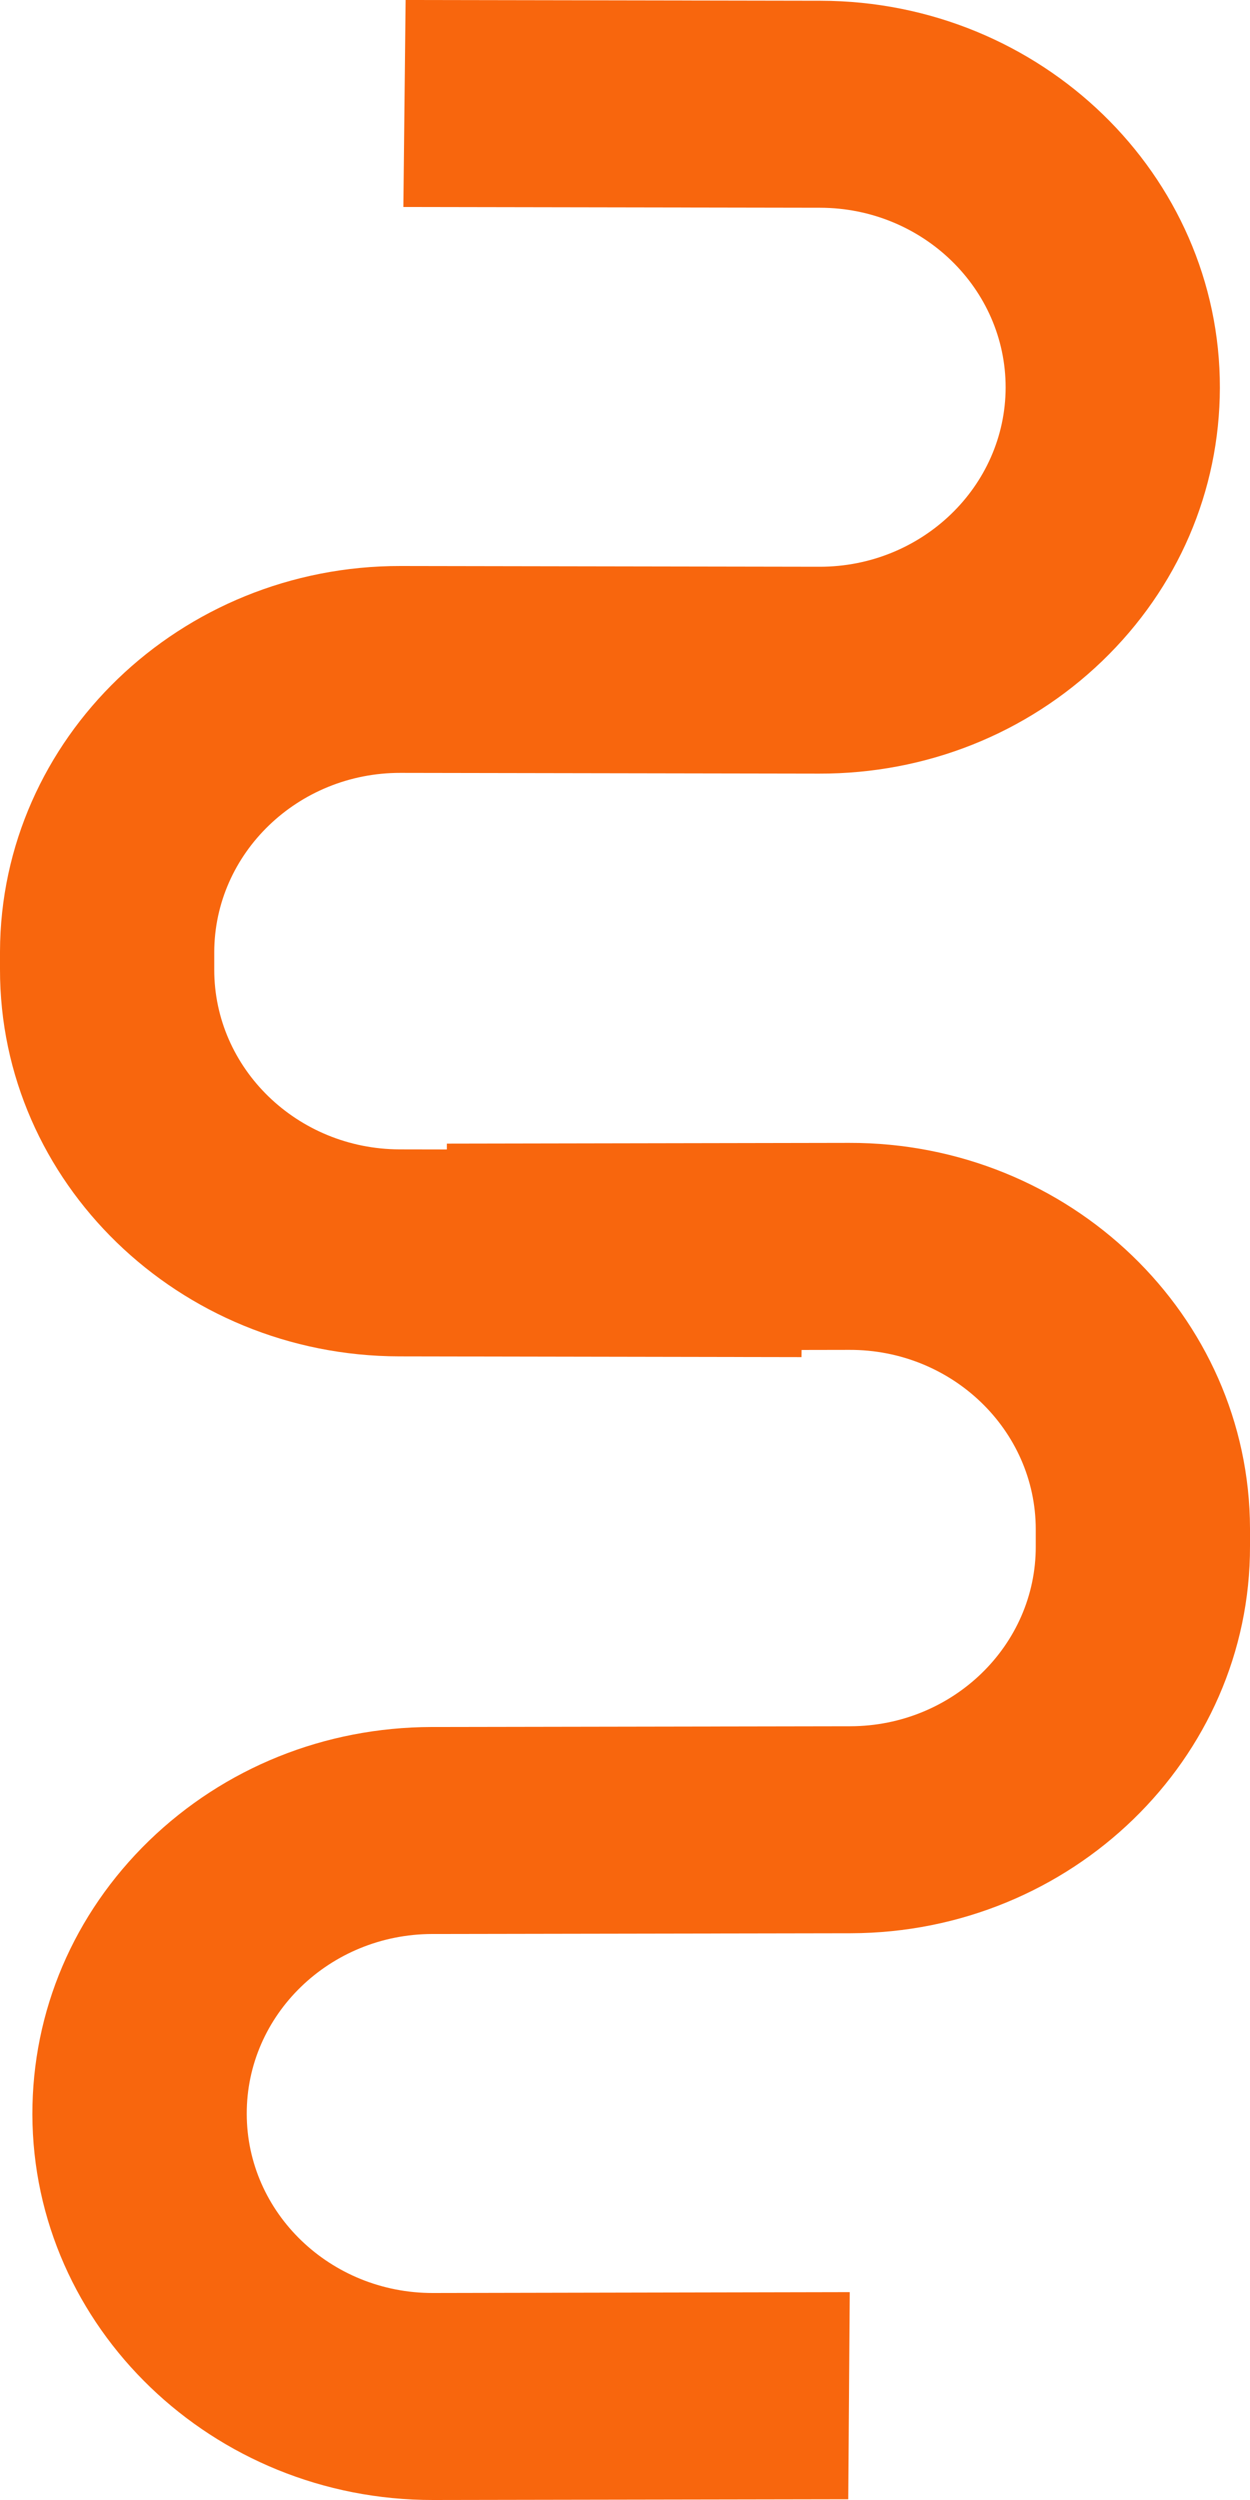
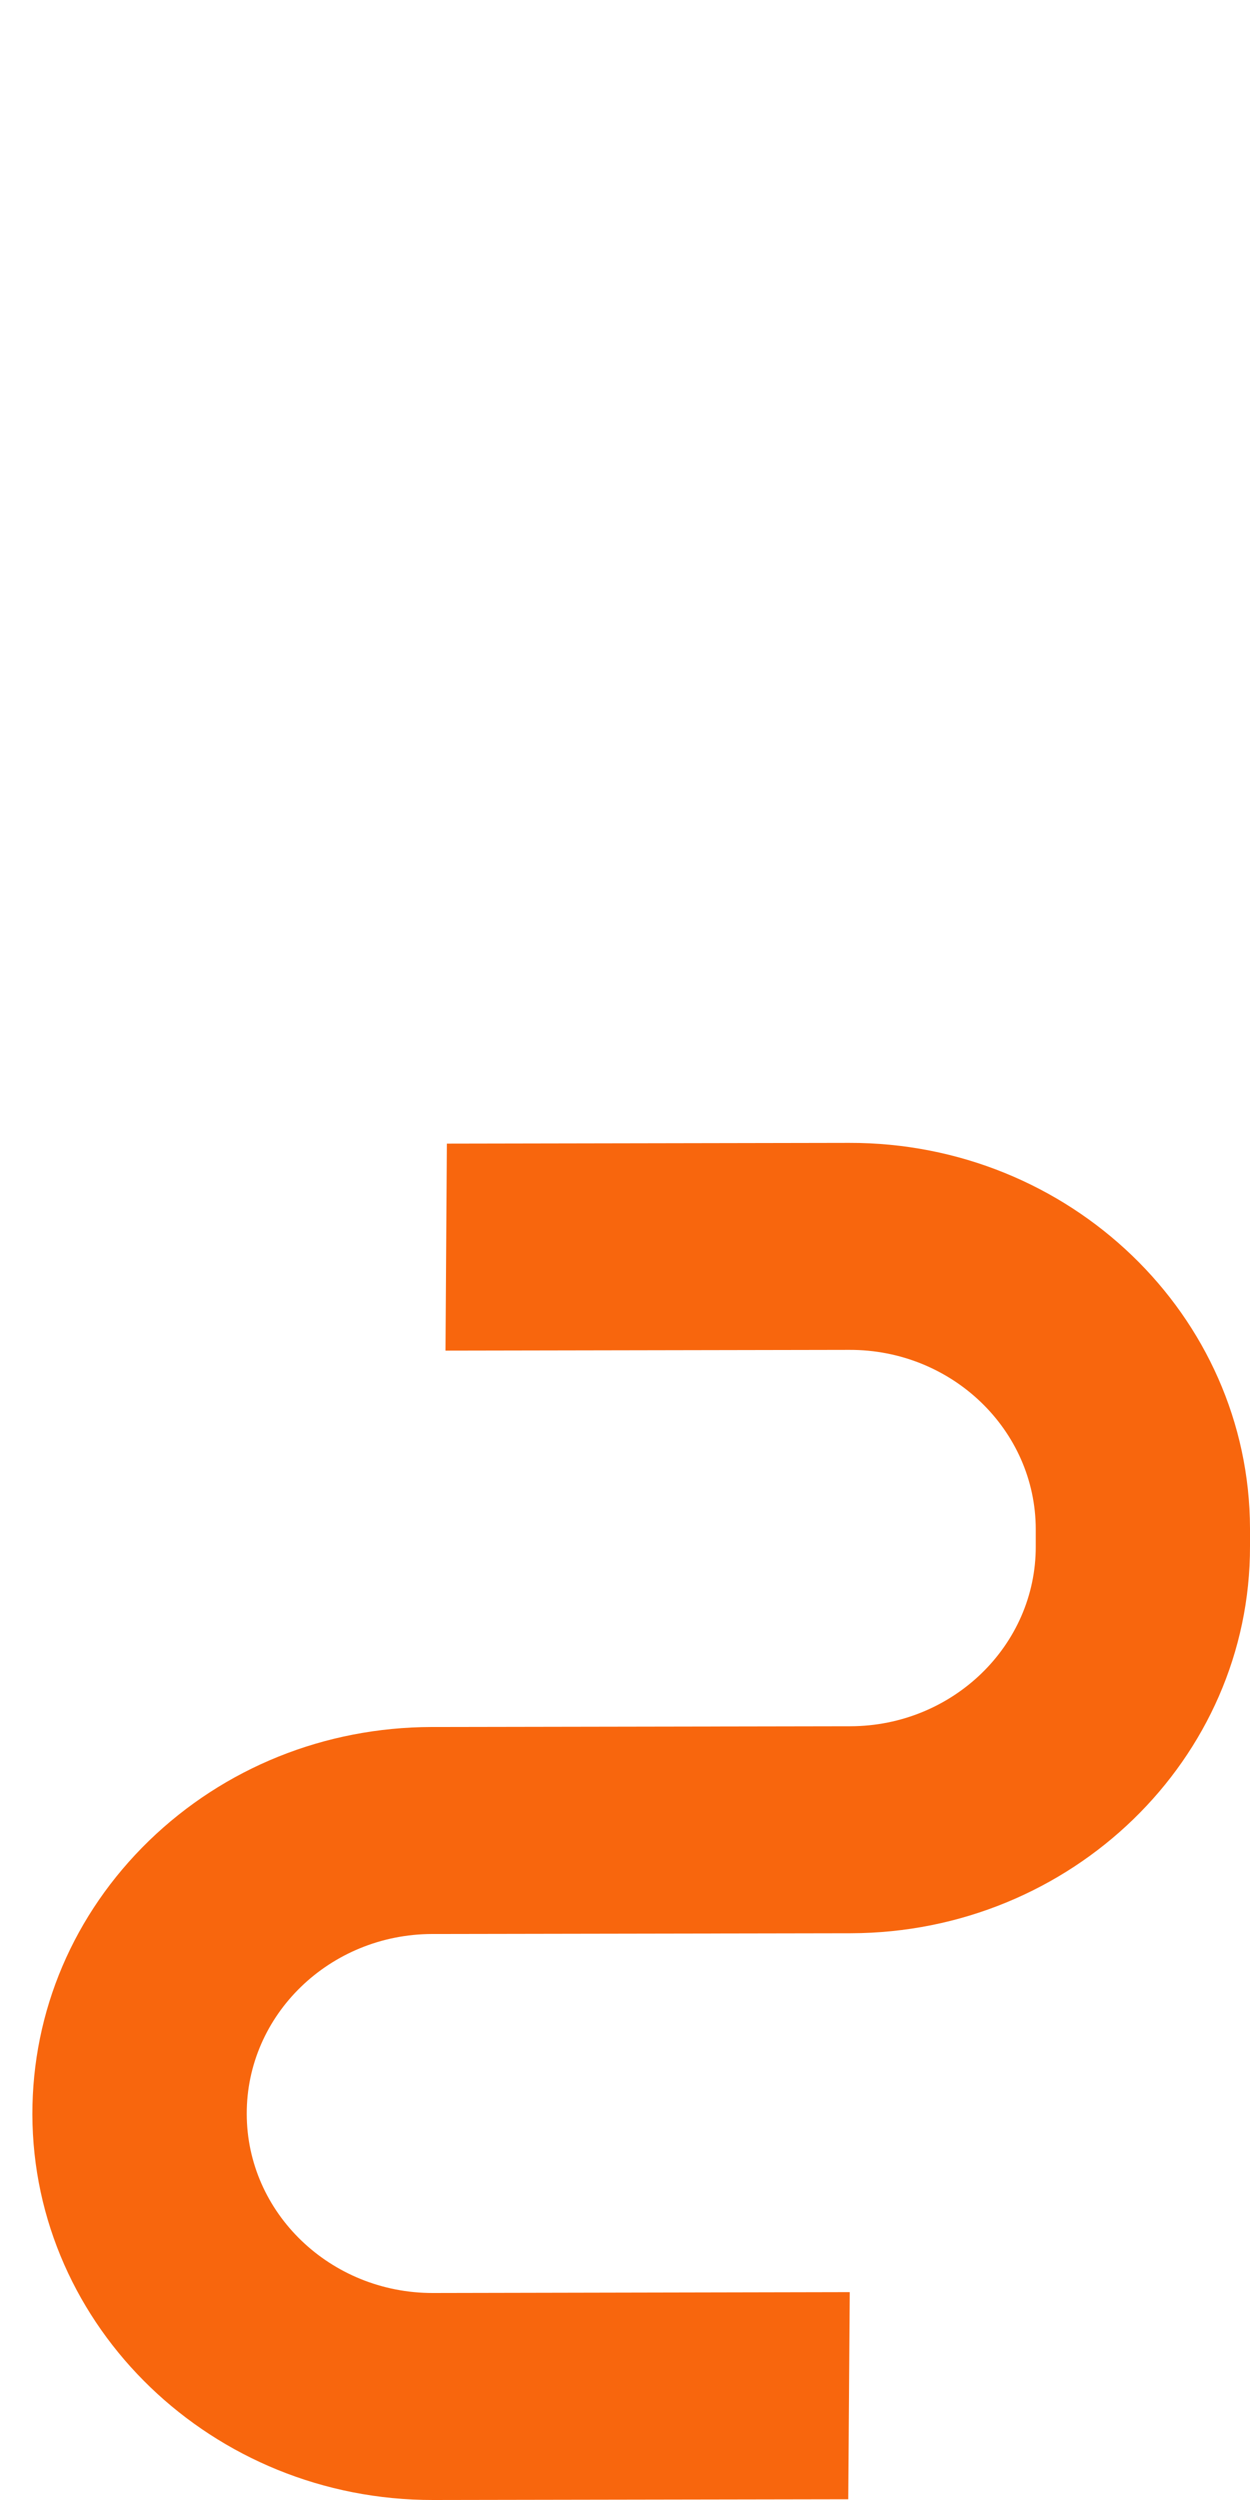
<svg xmlns="http://www.w3.org/2000/svg" width="10" height="20" viewBox="0 0 10 20" fill="none">
-   <path d="M8.818 5.288C9.423 4.705 9.757 3.929 9.759 3.103C9.762 1.399 8.329 0.009 6.565 0.006L3.245 0L3.227 1.656L6.562 1.662C7.381 1.664 8.046 2.309 8.045 3.101C8.043 3.892 7.375 4.535 6.556 4.534L3.206 4.528C1.442 4.525 0.004 5.909 0 7.614L5.47912e-06 7.753C-0.003 9.458 1.43 10.848 3.194 10.851L6.412 10.857L6.43 9.201L3.197 9.195C2.378 9.193 1.713 8.548 1.714 7.756L1.714 7.617C1.716 6.825 2.384 6.182 3.203 6.183L6.553 6.189C7.408 6.191 8.213 5.87 8.818 5.288Z" transform="translate(0 -0)" fill="#F8660D" />
  <path d="M1.192 14.726C0.589 15.312 0.258 16.089 0.259 16.915C0.263 18.619 1.702 20.003 3.466 20L6.786 19.994L6.798 18.337L3.463 18.344C2.643 18.345 1.975 17.703 1.974 16.911C1.972 16.119 2.637 15.474 3.457 15.472L6.806 15.466C8.571 15.462 10.004 14.072 10 12.368L10 12.228C9.996 10.523 8.558 9.139 6.793 9.143L3.575 9.149L3.564 10.805L6.796 10.799C7.616 10.797 8.284 11.44 8.286 12.232L8.286 12.371C8.288 13.163 7.622 13.808 6.803 13.81L3.453 13.816C2.598 13.818 1.795 14.142 1.192 14.726Z" transform="translate(0 -0)" fill="#F8660D" />
</svg>